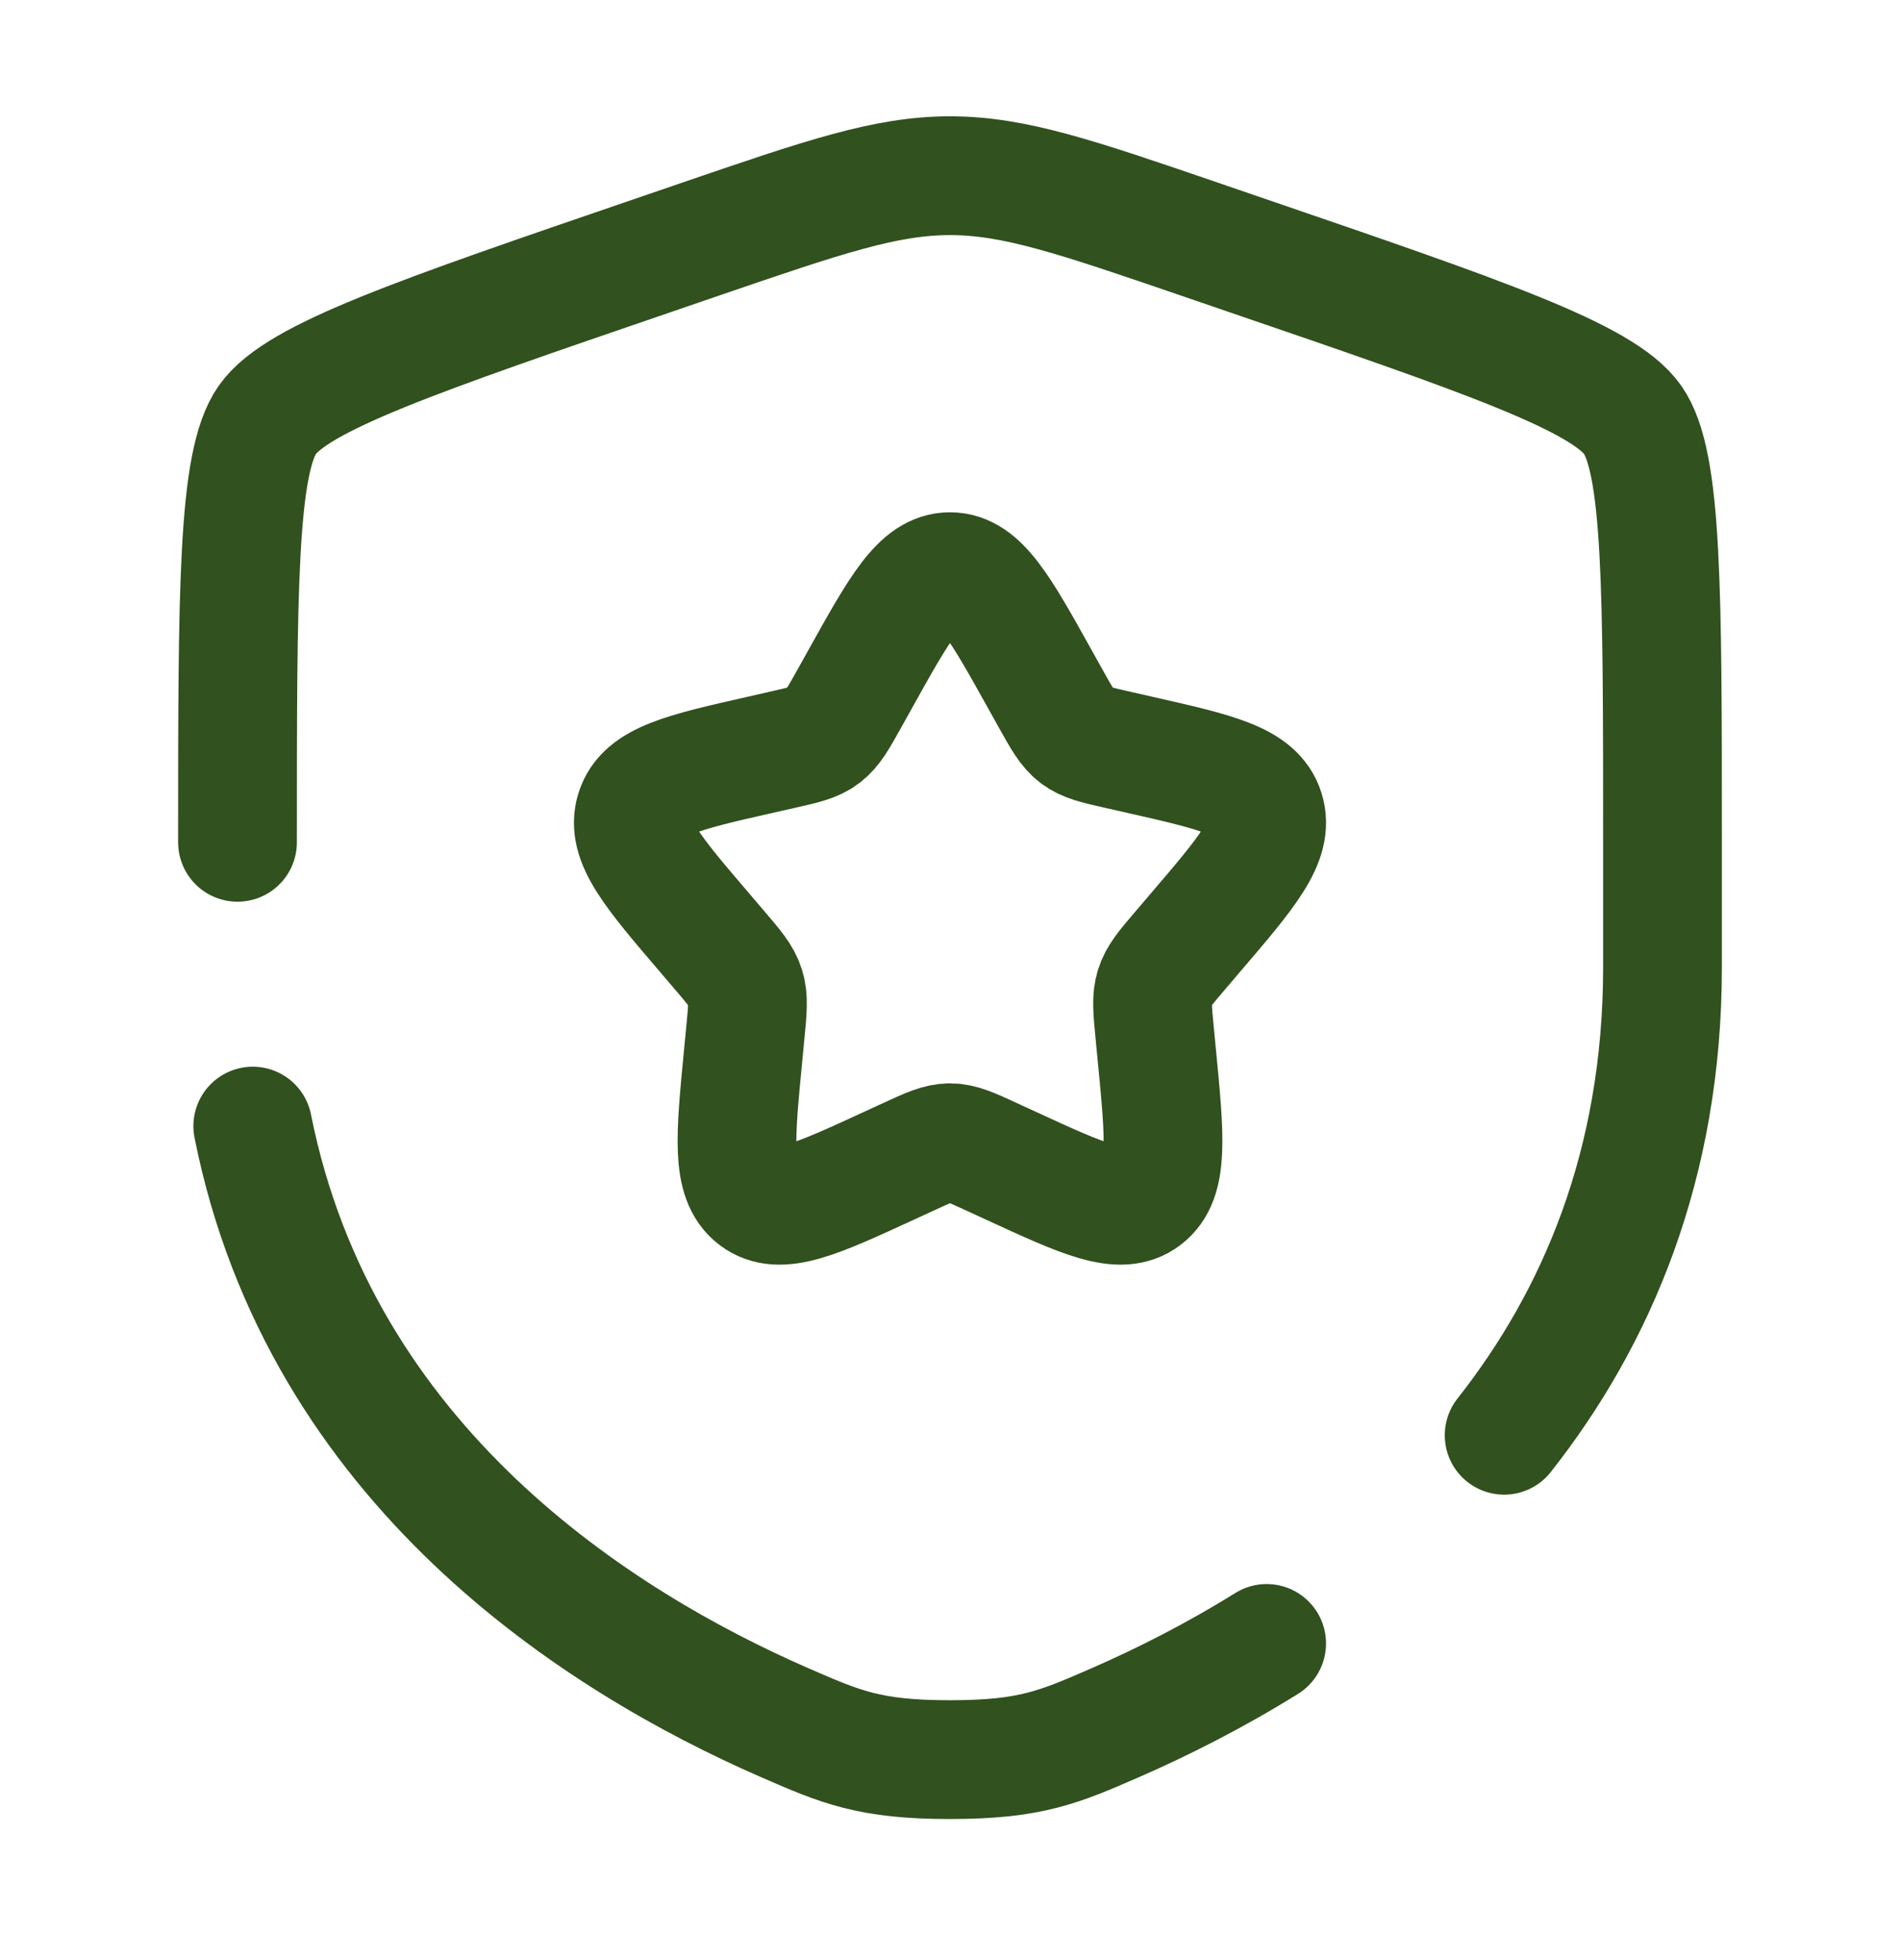
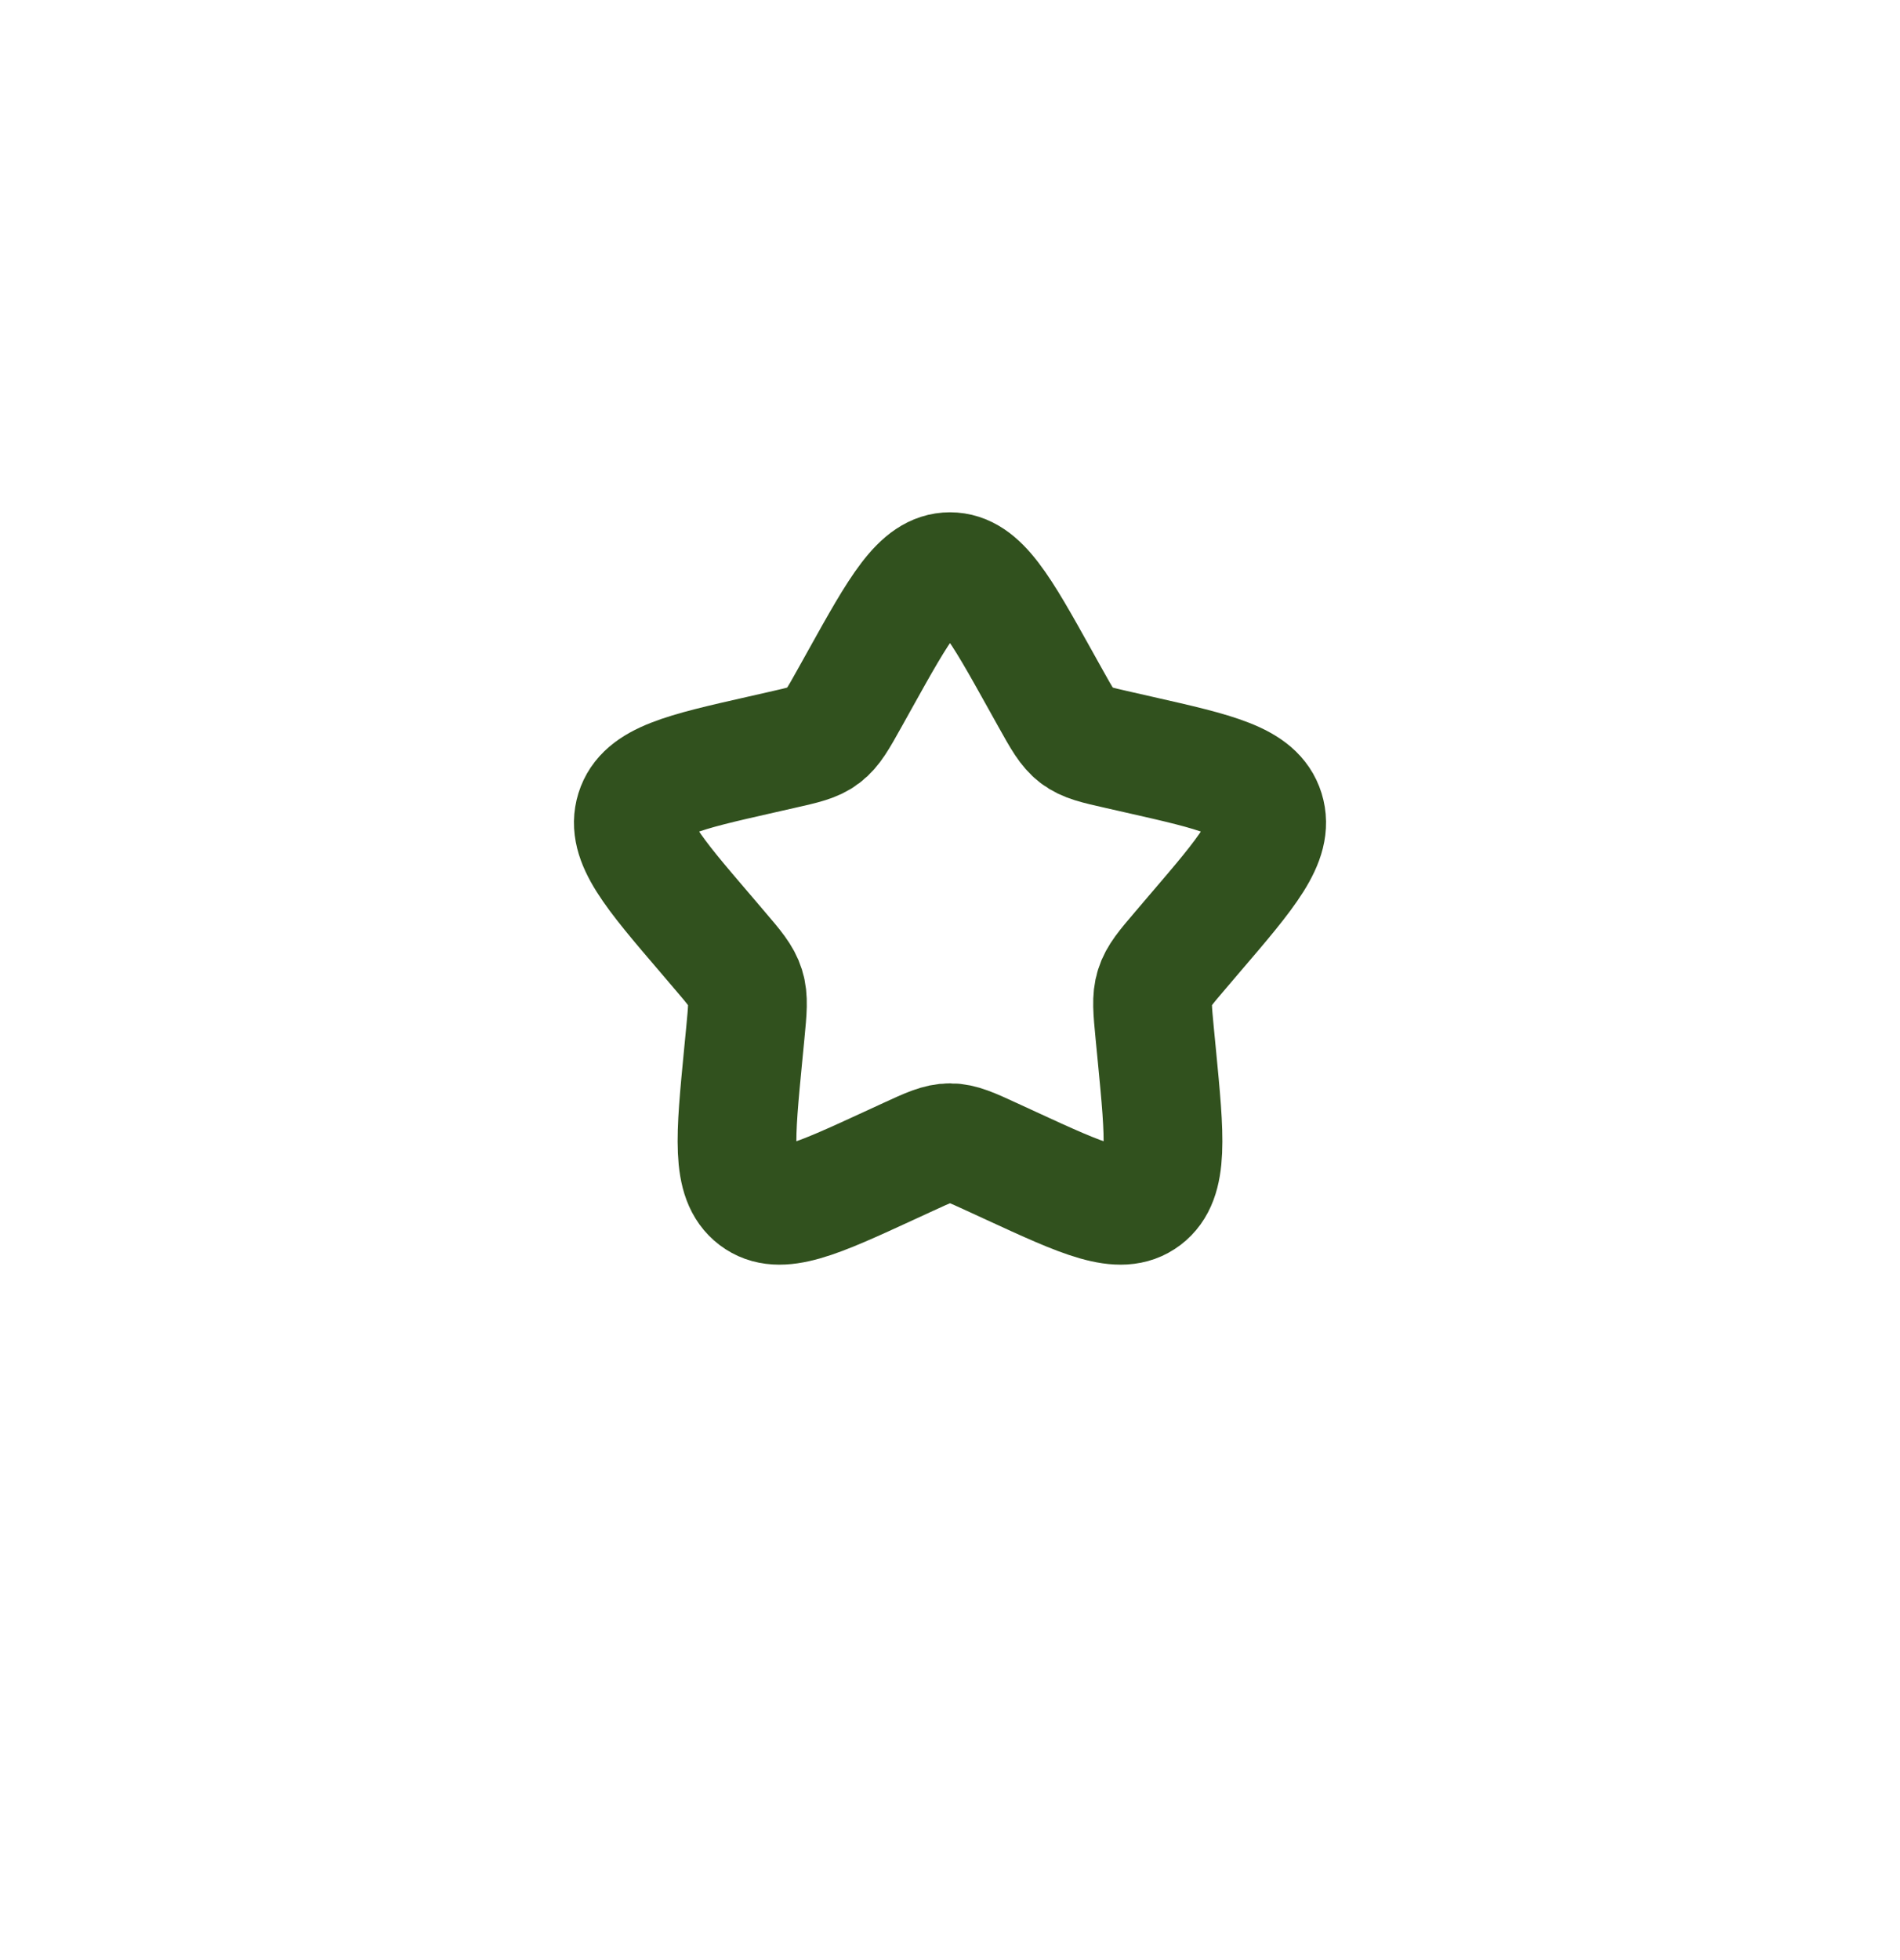
<svg xmlns="http://www.w3.org/2000/svg" width="32" height="33" viewBox="0 0 32 33" fill="none">
  <path d="M14.482 11.443C15.157 10.231 15.495 9.625 16 9.625C16.505 9.625 16.843 10.231 17.518 11.443L17.693 11.757C17.885 12.101 17.981 12.273 18.131 12.387C18.28 12.501 18.467 12.543 18.84 12.627L19.179 12.704C20.491 13.001 21.147 13.149 21.303 13.651C21.459 14.153 21.012 14.676 20.117 15.721L19.886 15.992C19.632 16.289 19.505 16.438 19.448 16.622C19.39 16.805 19.41 17.004 19.448 17.4L19.483 17.761C19.618 19.157 19.686 19.854 19.277 20.164C18.869 20.474 18.255 20.192 17.026 19.626L16.709 19.48C16.36 19.319 16.185 19.239 16 19.239C15.815 19.239 15.64 19.319 15.291 19.48L14.974 19.626C13.745 20.192 13.131 20.474 12.723 20.164C12.314 19.854 12.382 19.157 12.517 17.761L12.552 17.4C12.59 17.004 12.61 16.805 12.552 16.622C12.495 16.438 12.368 16.289 12.114 15.992L11.883 15.721C10.988 14.676 10.541 14.153 10.697 13.651C10.853 13.149 11.509 13.001 12.821 12.704L13.16 12.627C13.533 12.543 13.72 12.501 13.869 12.387C14.019 12.273 14.115 12.101 14.307 11.757L14.482 11.443Z" stroke="#31511E" stroke-width="2" />
-   <path d="M4 14.181C4 9.917 4 7.786 4.503 7.068C5.007 6.351 7.011 5.665 11.02 4.293L11.784 4.031C13.873 3.316 14.918 2.958 16 2.958C17.082 2.958 18.127 3.316 20.216 4.031L20.98 4.293C24.989 5.665 26.993 6.351 27.497 7.068C28 7.786 28 9.917 28 14.181C28 14.825 28 15.523 28 16.28C28 19.62 26.884 22.196 25.333 24.164M4.257 18.959C5.4 24.69 10.102 27.642 13.198 28.995C14.16 29.415 14.641 29.625 16 29.625C17.359 29.625 17.84 29.415 18.802 28.995C19.573 28.658 20.443 28.222 21.333 27.669" stroke="#31511E" stroke-width="2" stroke-linecap="round" />
</svg>